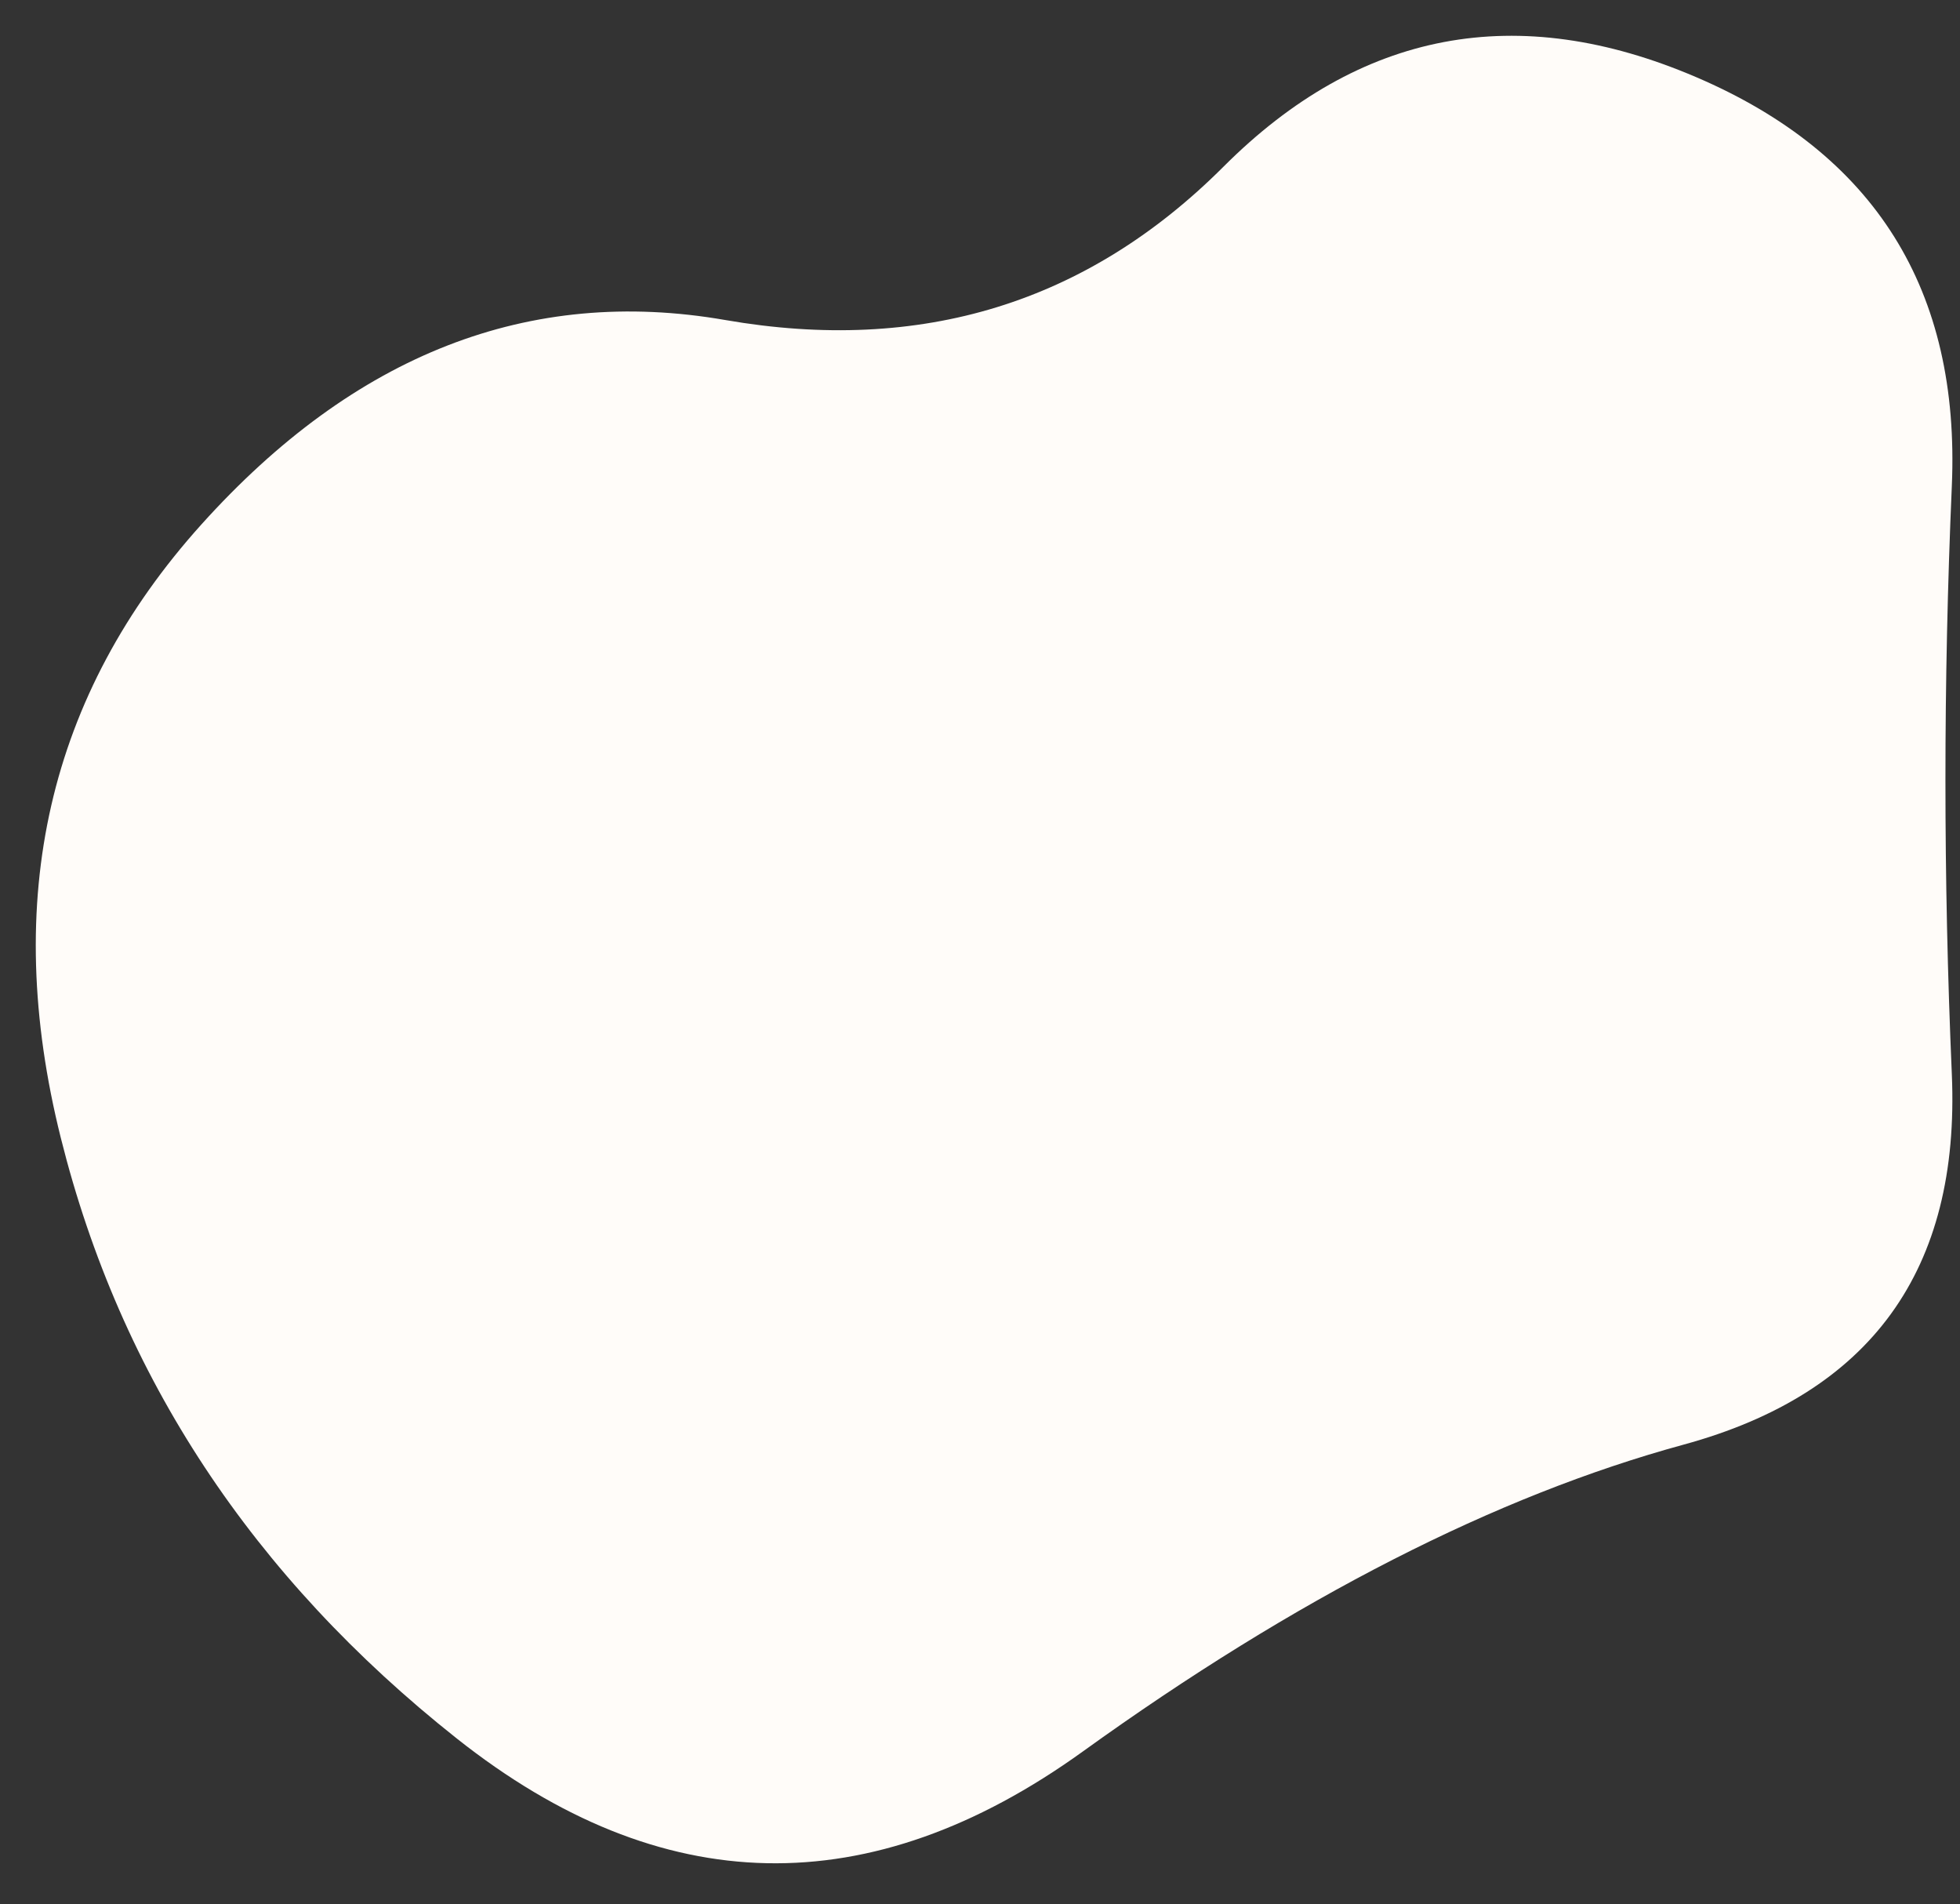
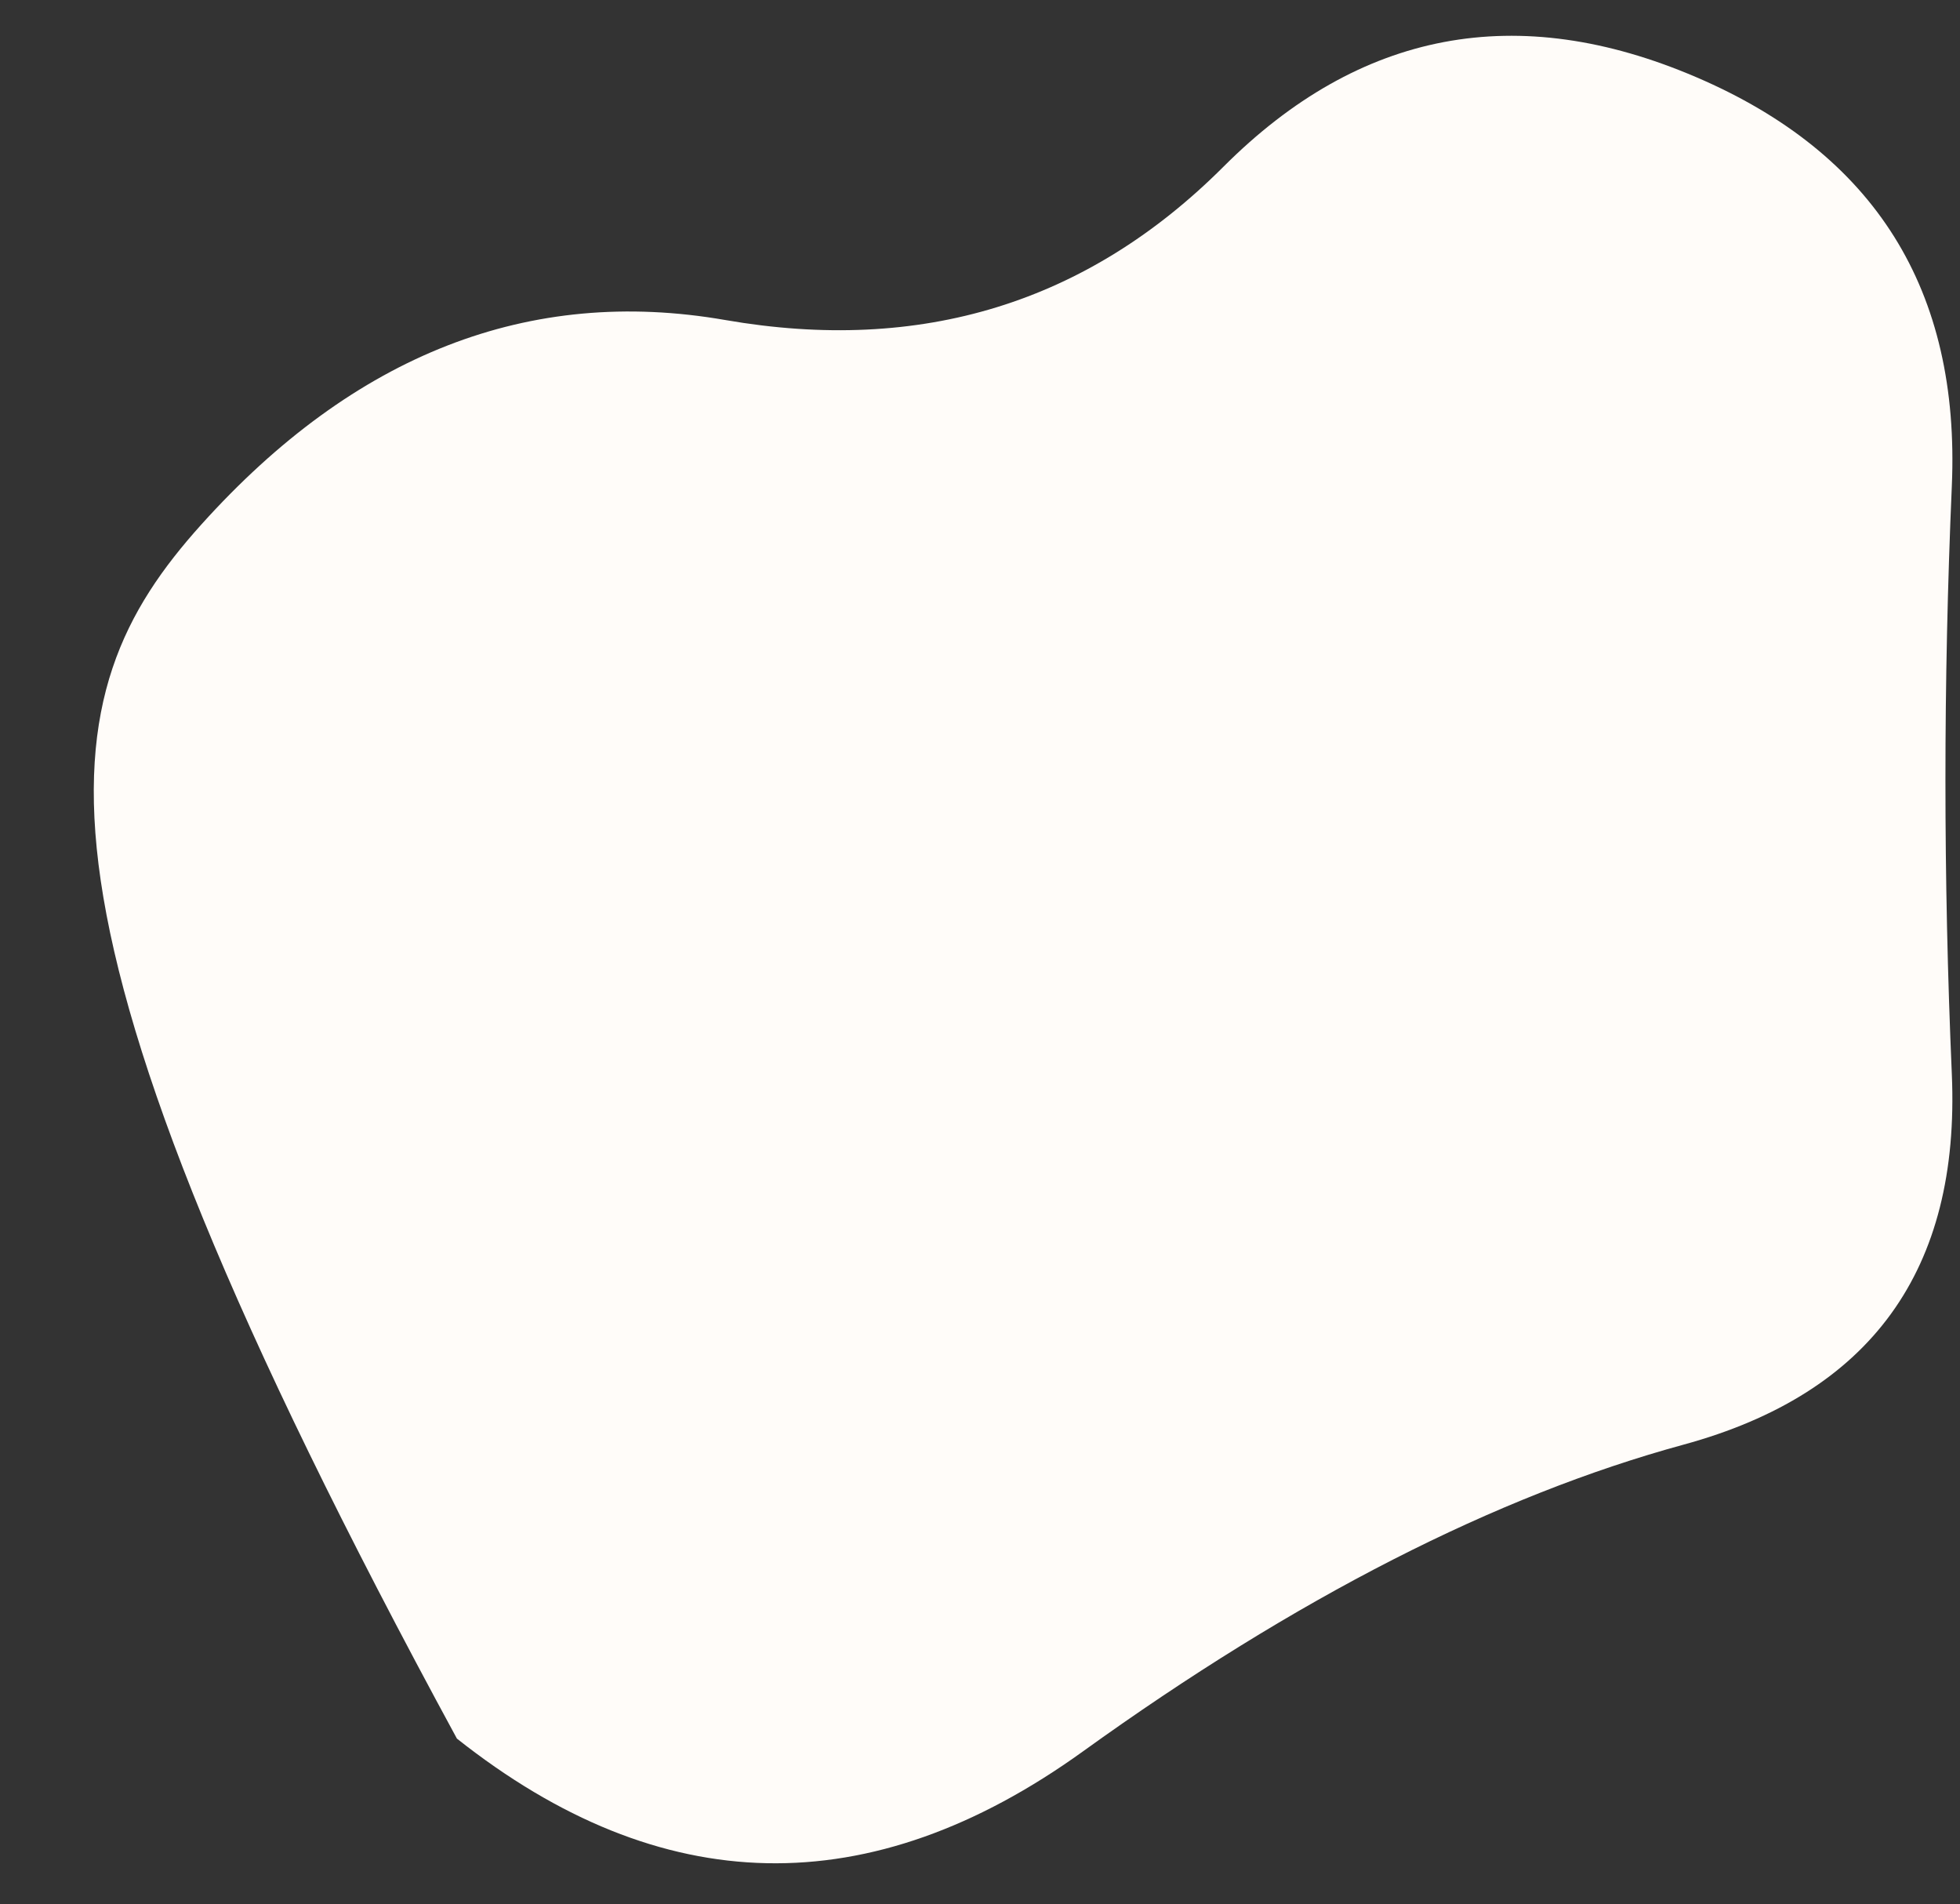
<svg xmlns="http://www.w3.org/2000/svg" fill="none" height="74.5" preserveAspectRatio="xMidYMid meet" style="fill: none" version="1" viewBox="-1.4 -1.4 76.7 74.5" width="76.7" zoomAndPan="magnify">
  <rect x="-1.4" y="-1.4" width="76.7" height="74.5" fill="#333333" stroke="none" />
  <g id="change1_1">
-     <path d="M74.98 40.62C75.313 48.287 71.813 53.12 64.48 55.12C57.147 57.12 49.313 61.12 40.98 67.12C32.647 73.12 24.48 72.953 16.48 66.62C8.48 60.287 3.313 52.453 0.98 43.12C-1.353 33.787 0.48 25.787 6.48 19.12C12.48 12.453 19.313 9.787 26.98 11.12C34.647 12.453 41.147 10.453 46.48 5.12C51.813 -0.213 57.98 -1.38 64.98 1.62C71.98 4.62 75.313 9.953 74.98 17.62C74.647 25.287 74.647 32.953 74.98 40.62Z" fill="#fffcf9" />
+     <path d="M74.98 40.62C75.313 48.287 71.813 53.12 64.48 55.12C57.147 57.12 49.313 61.12 40.98 67.12C32.647 73.12 24.48 72.953 16.48 66.62C-1.353 33.787 0.48 25.787 6.48 19.12C12.48 12.453 19.313 9.787 26.98 11.12C34.647 12.453 41.147 10.453 46.48 5.12C51.813 -0.213 57.98 -1.38 64.98 1.62C71.98 4.62 75.313 9.953 74.98 17.62C74.647 25.287 74.647 32.953 74.98 40.62Z" fill="#fffcf9" />
  </g>
</svg>